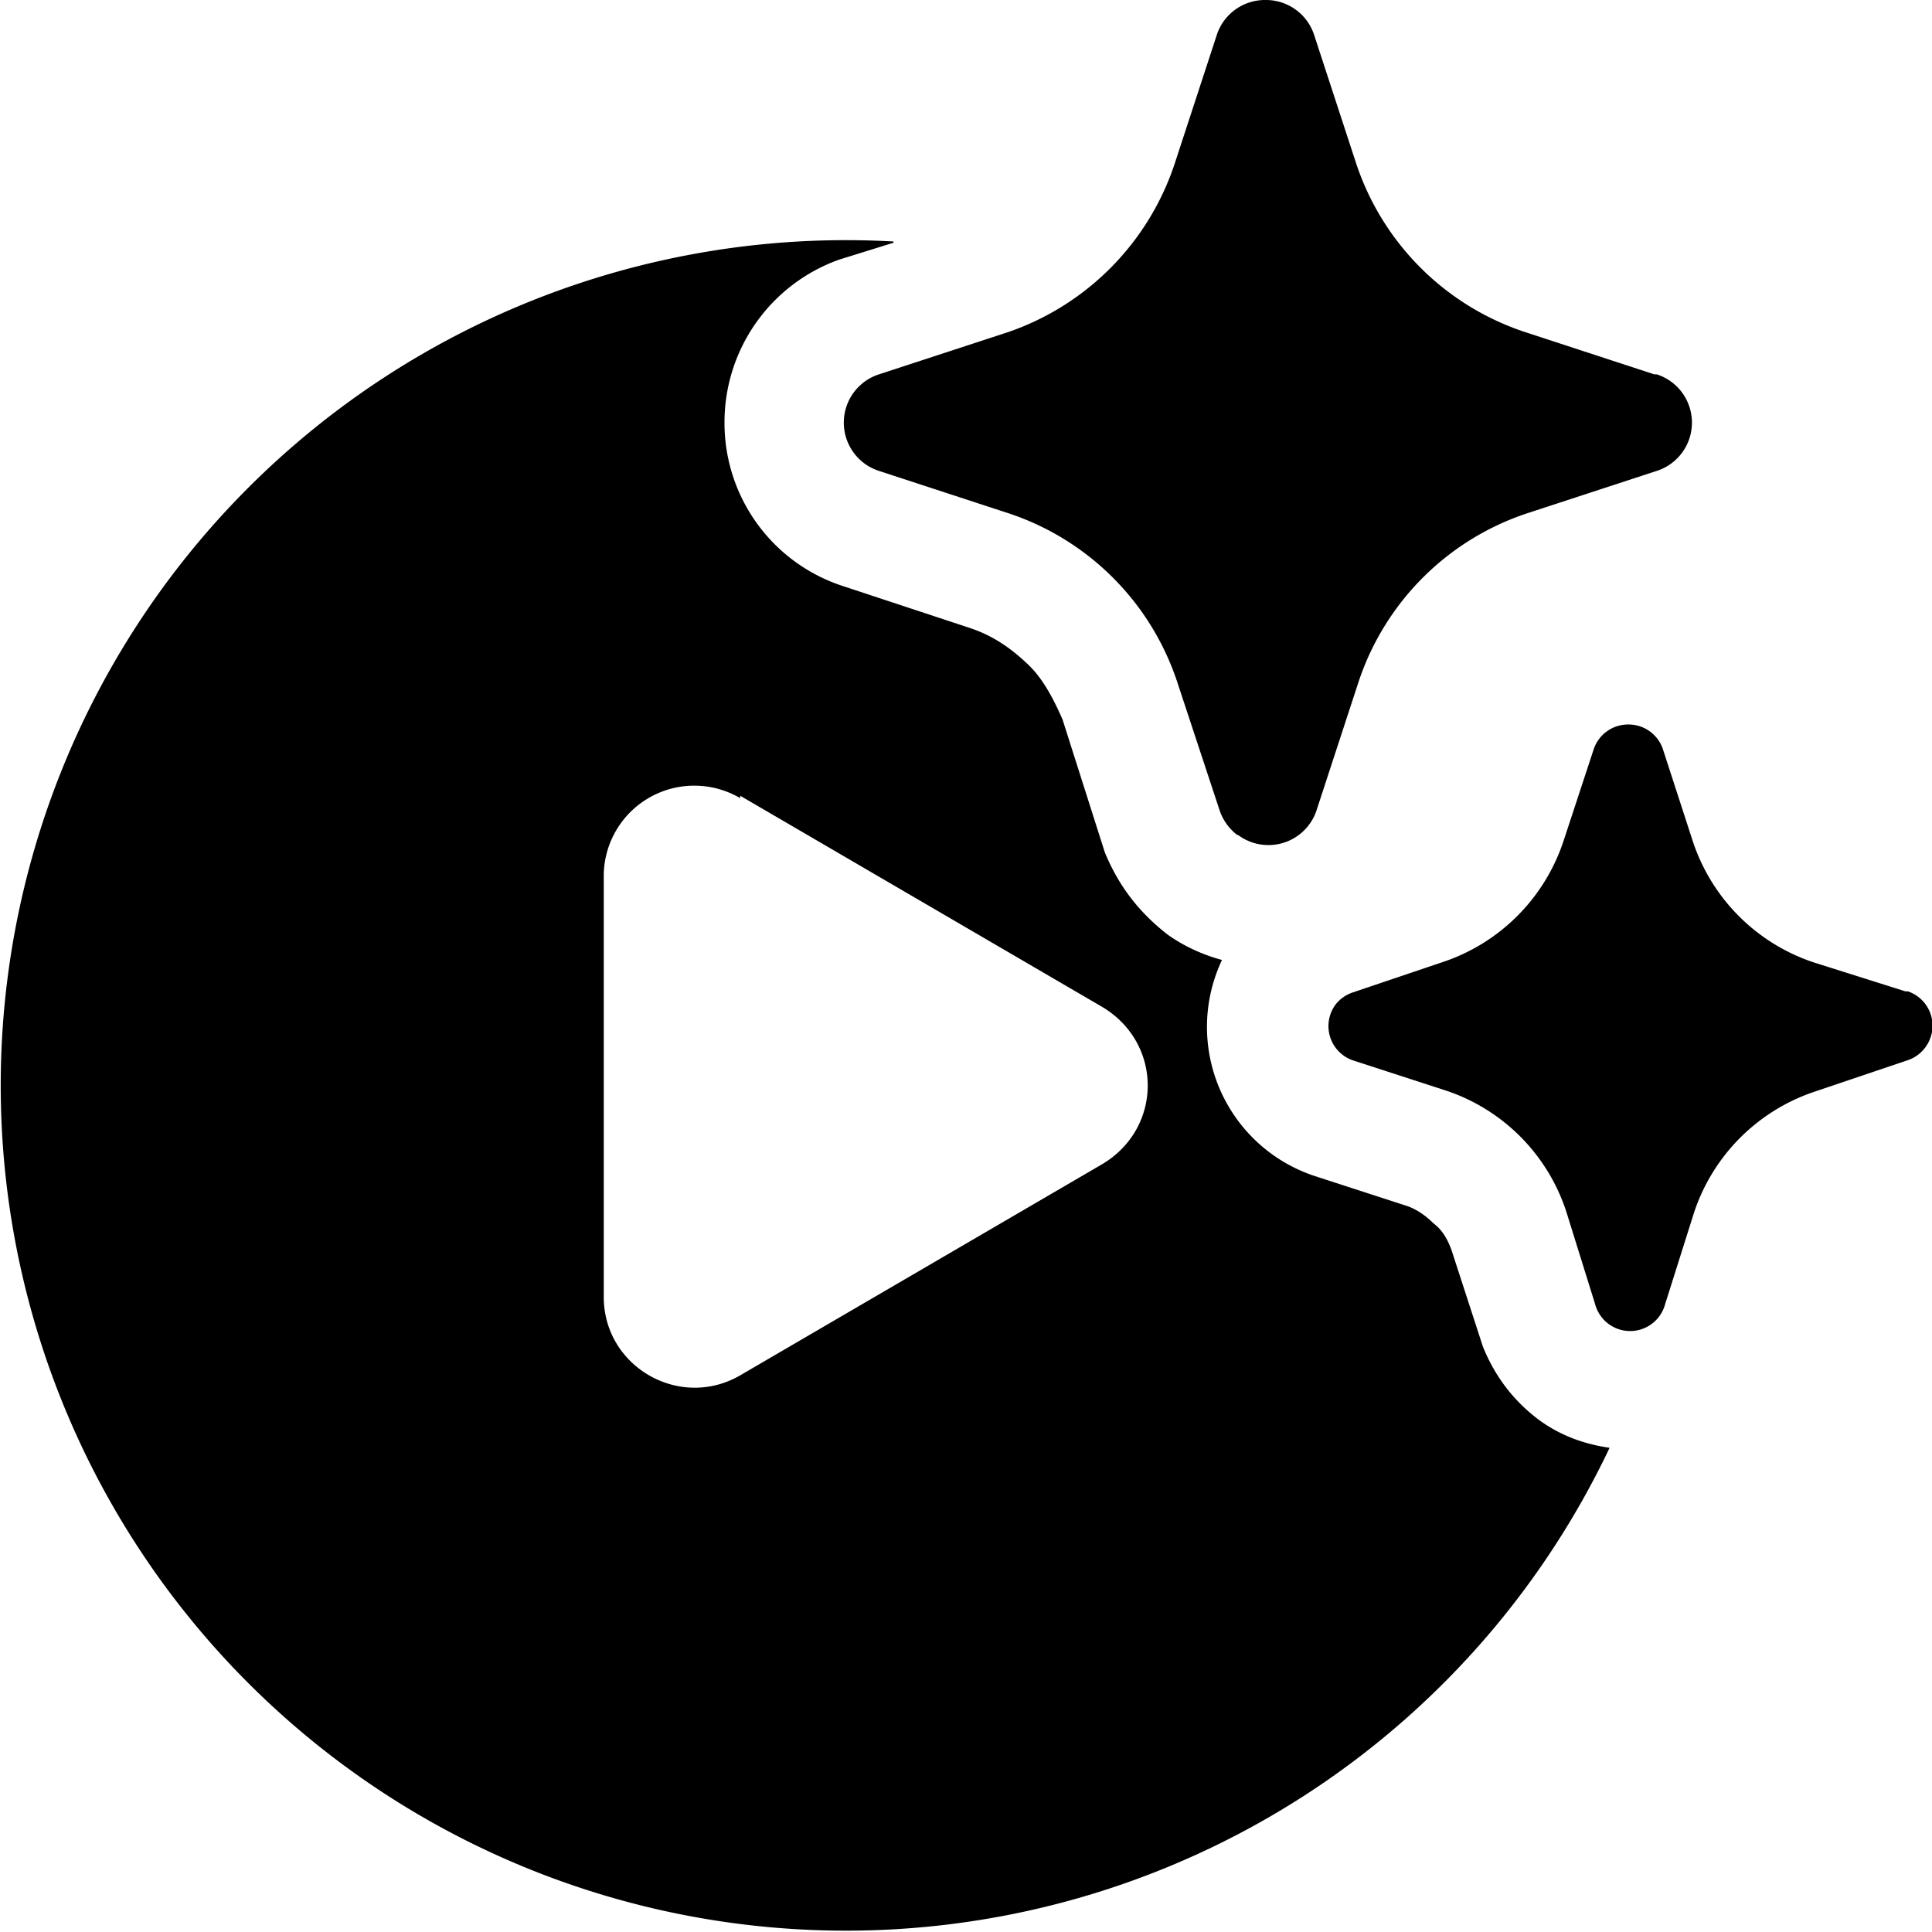
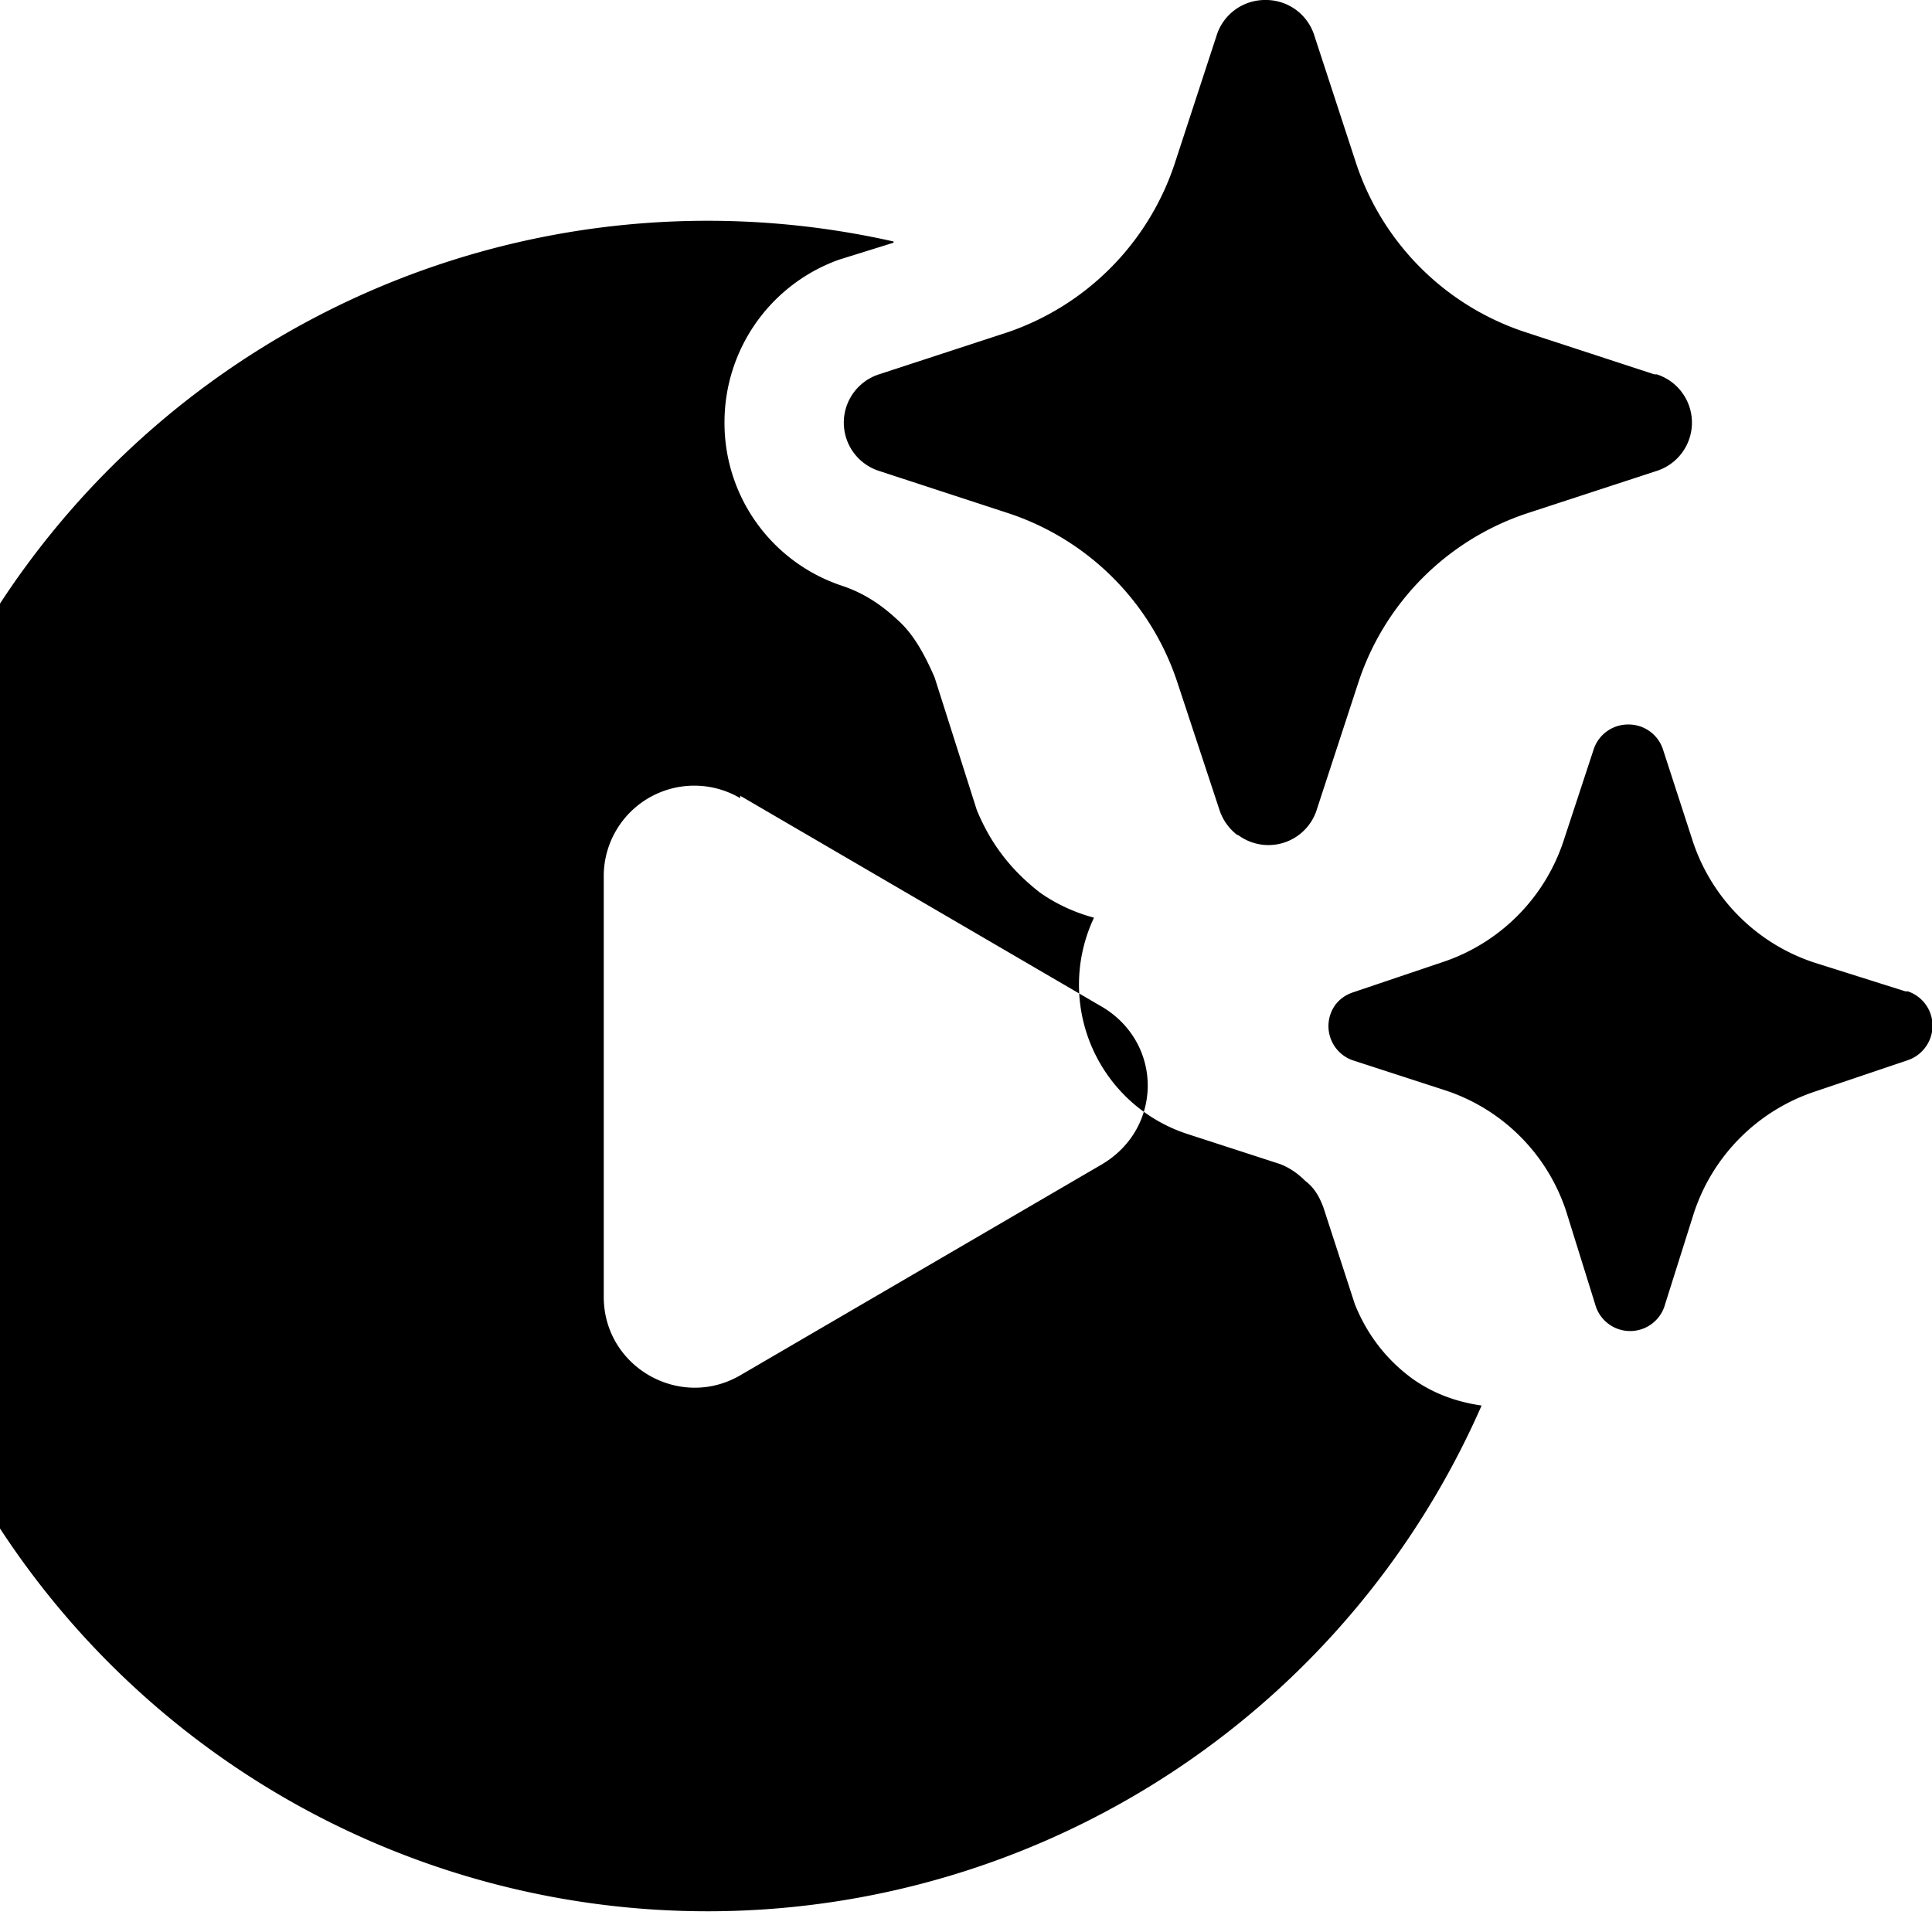
<svg xmlns="http://www.w3.org/2000/svg" width="16" height="16" viewBox="0 0 16 16">
-   <path d="m7.4 2.01-.45.14A1.43 1.43 0 0 0 6 3.5a1.42 1.42 0 0 0 .97 1.35l1.06.35c.15.05.3.13.47.29.11.1.2.24.3.47l.35 1.1c.1.24.25.47.52.68.14.1.3.17.45.21a1.3 1.3 0 0 0 .77 1.79l.77.25c.08.03.15.08.21.14.08.06.12.14.15.22l.26.8c.1.25.26.46.48.62.17.12.36.19.57.22A7 7 0 1 1 7.4 2Zm-1.27 4.6A.75.75 0 0 0 5 7.24v3.5c0 .58.63.94 1.13.65l3-1.75c.5-.3.5-1 0-1.3l-3-1.75ZM13.48 6a.3.3 0 0 1 .29.2l.25.77a1.58 1.58 0 0 0 1 1l.76.24h.02a.3.3 0 0 1 .14.47.3.3 0 0 1-.14.1l-.77.26a1.58 1.58 0 0 0-1 1l-.24.76a.3.3 0 0 1-.58 0l-.24-.77a1.57 1.57 0 0 0-1-1l-.77-.25a.3.3 0 0 1-.14-.46.3.3 0 0 1 .14-.1l.77-.26a1.58 1.58 0 0 0 .98-1l.25-.76a.3.3 0 0 1 .28-.2Zm-3-6a.42.42 0 0 1 .4.28l.35 1.07a2.2 2.2 0 0 0 1.4 1.4l1.07.35h.02a.42.42 0 0 1 0 .8l-1.07.35a2.2 2.2 0 0 0-1.4 1.4l-.35 1.07a.42.42 0 0 1-.64.2l-.02-.01a.43.43 0 0 1-.14-.2l-.35-1.06a2.2 2.2 0 0 0-1.4-1.4L7.28 3.9a.42.42 0 0 1 0-.8l1.07-.35a2.21 2.21 0 0 0 1.38-1.4l.35-1.07a.42.42 0 0 1 .4-.28Z" />
+   <path d="m7.4 2.01-.45.14A1.43 1.43 0 0 0 6 3.5a1.42 1.42 0 0 0 .97 1.35c.15.05.3.13.47.29.11.1.2.24.3.47l.35 1.1c.1.24.25.47.52.68.14.1.3.17.45.21a1.3 1.3 0 0 0 .77 1.79l.77.25c.08.03.15.08.21.14.08.06.12.14.15.22l.26.8c.1.25.26.46.48.62.17.12.36.19.57.22A7 7 0 1 1 7.4 2Zm-1.27 4.6A.75.75 0 0 0 5 7.24v3.5c0 .58.63.94 1.13.65l3-1.75c.5-.3.5-1 0-1.3l-3-1.75ZM13.48 6a.3.3 0 0 1 .29.2l.25.77a1.58 1.58 0 0 0 1 1l.76.24h.02a.3.3 0 0 1 .14.47.3.3 0 0 1-.14.1l-.77.26a1.58 1.58 0 0 0-1 1l-.24.76a.3.3 0 0 1-.58 0l-.24-.77a1.57 1.57 0 0 0-1-1l-.77-.25a.3.3 0 0 1-.14-.46.3.3 0 0 1 .14-.1l.77-.26a1.58 1.58 0 0 0 .98-1l.25-.76a.3.3 0 0 1 .28-.2Zm-3-6a.42.42 0 0 1 .4.28l.35 1.07a2.2 2.2 0 0 0 1.4 1.4l1.07.35h.02a.42.42 0 0 1 0 .8l-1.07.35a2.2 2.2 0 0 0-1.4 1.4l-.35 1.07a.42.42 0 0 1-.64.2l-.02-.01a.43.43 0 0 1-.14-.2l-.35-1.06a2.2 2.2 0 0 0-1.4-1.4L7.28 3.9a.42.42 0 0 1 0-.8l1.07-.35a2.21 2.21 0 0 0 1.38-1.4l.35-1.07a.42.42 0 0 1 .4-.28Z" />
</svg>